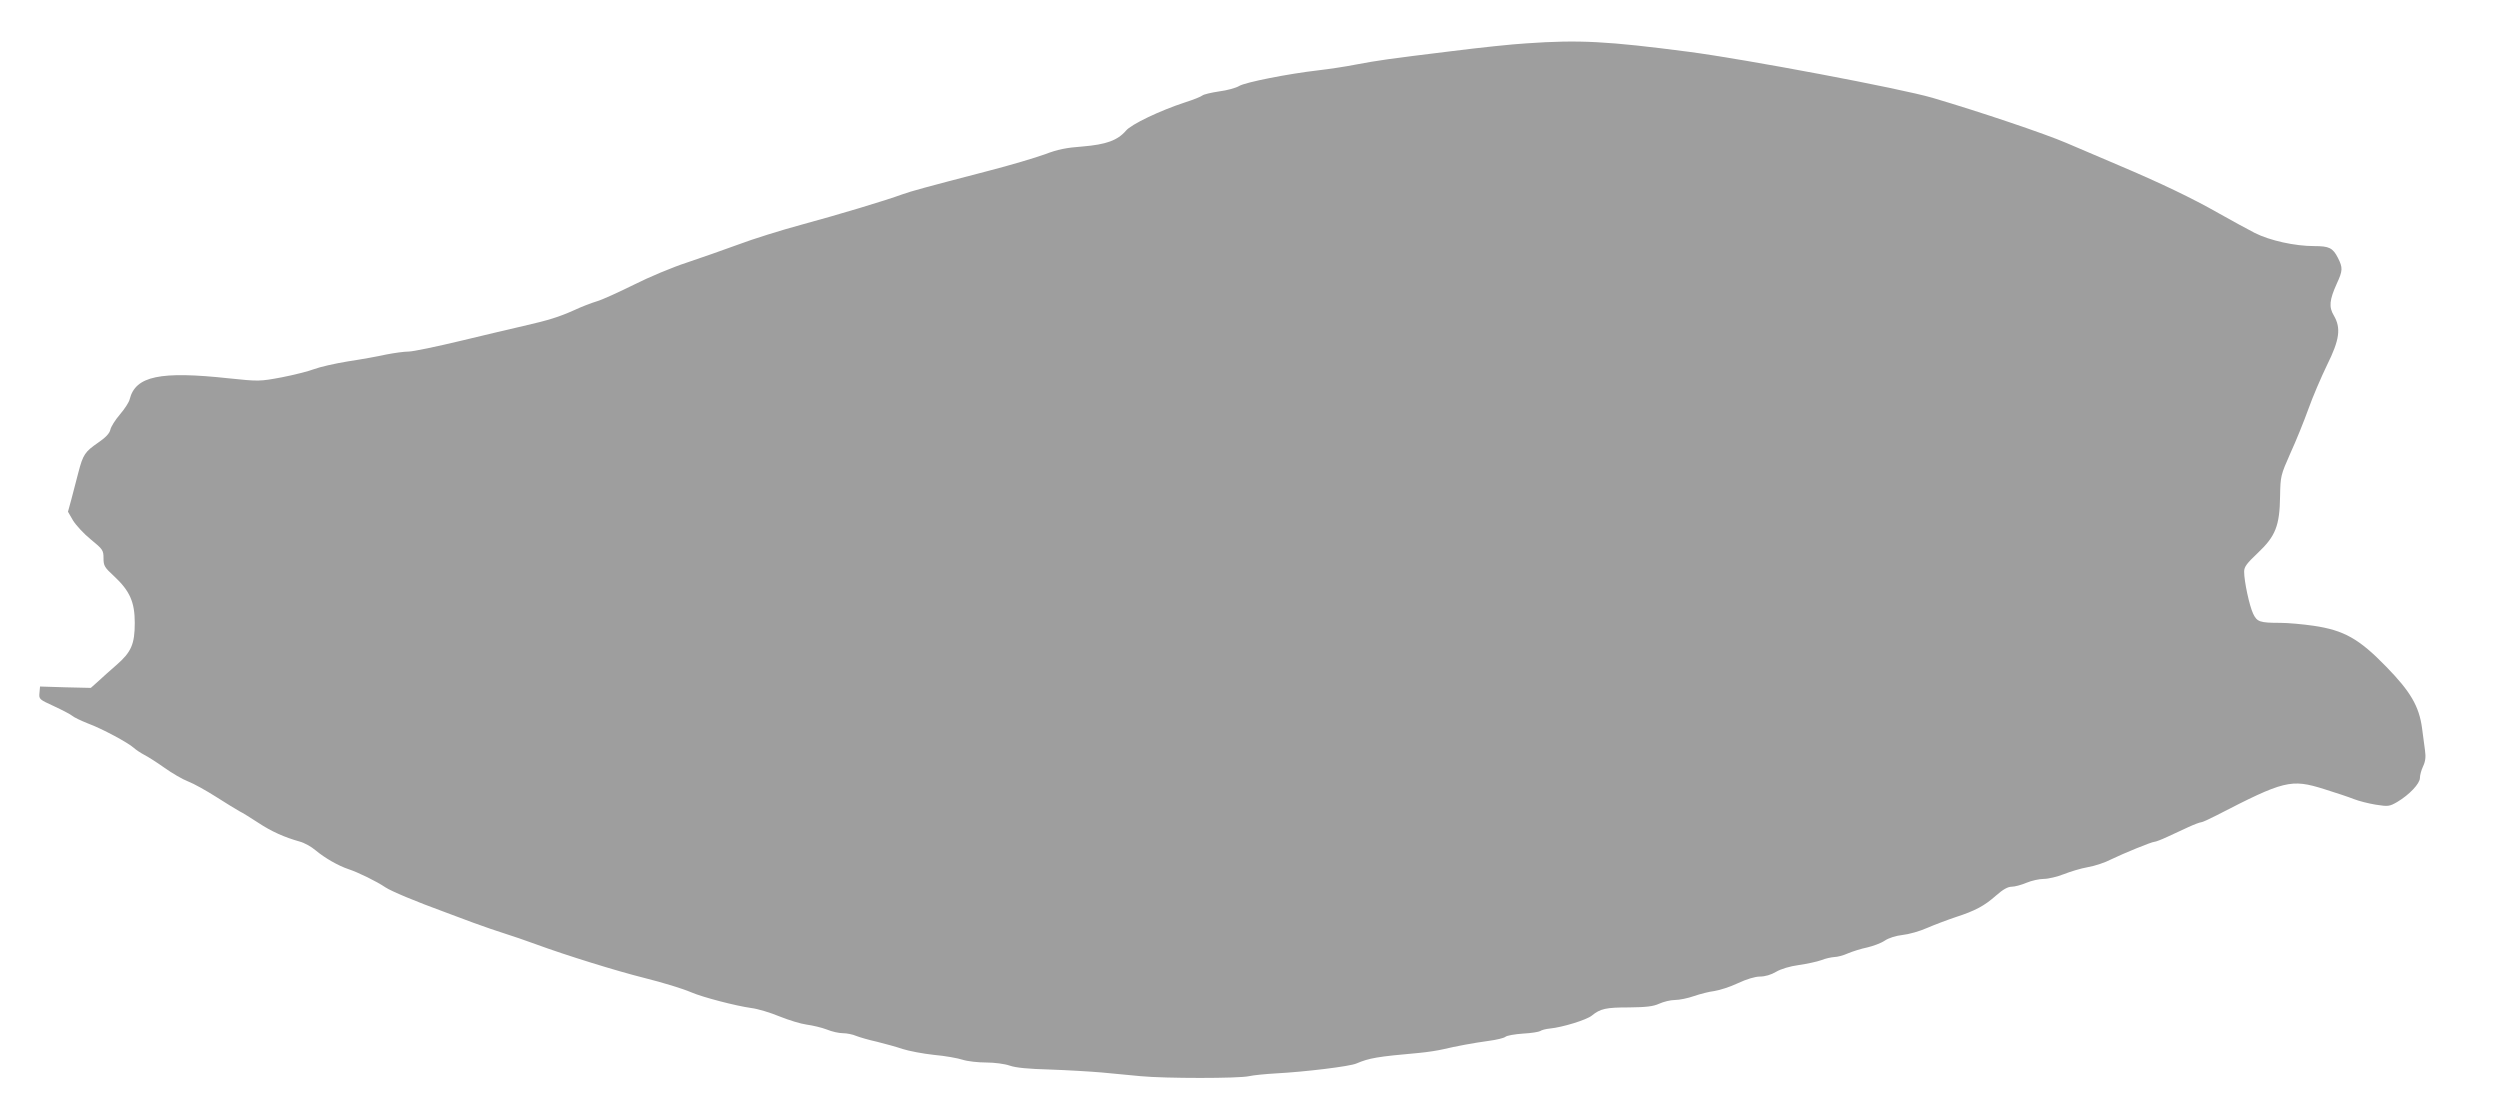
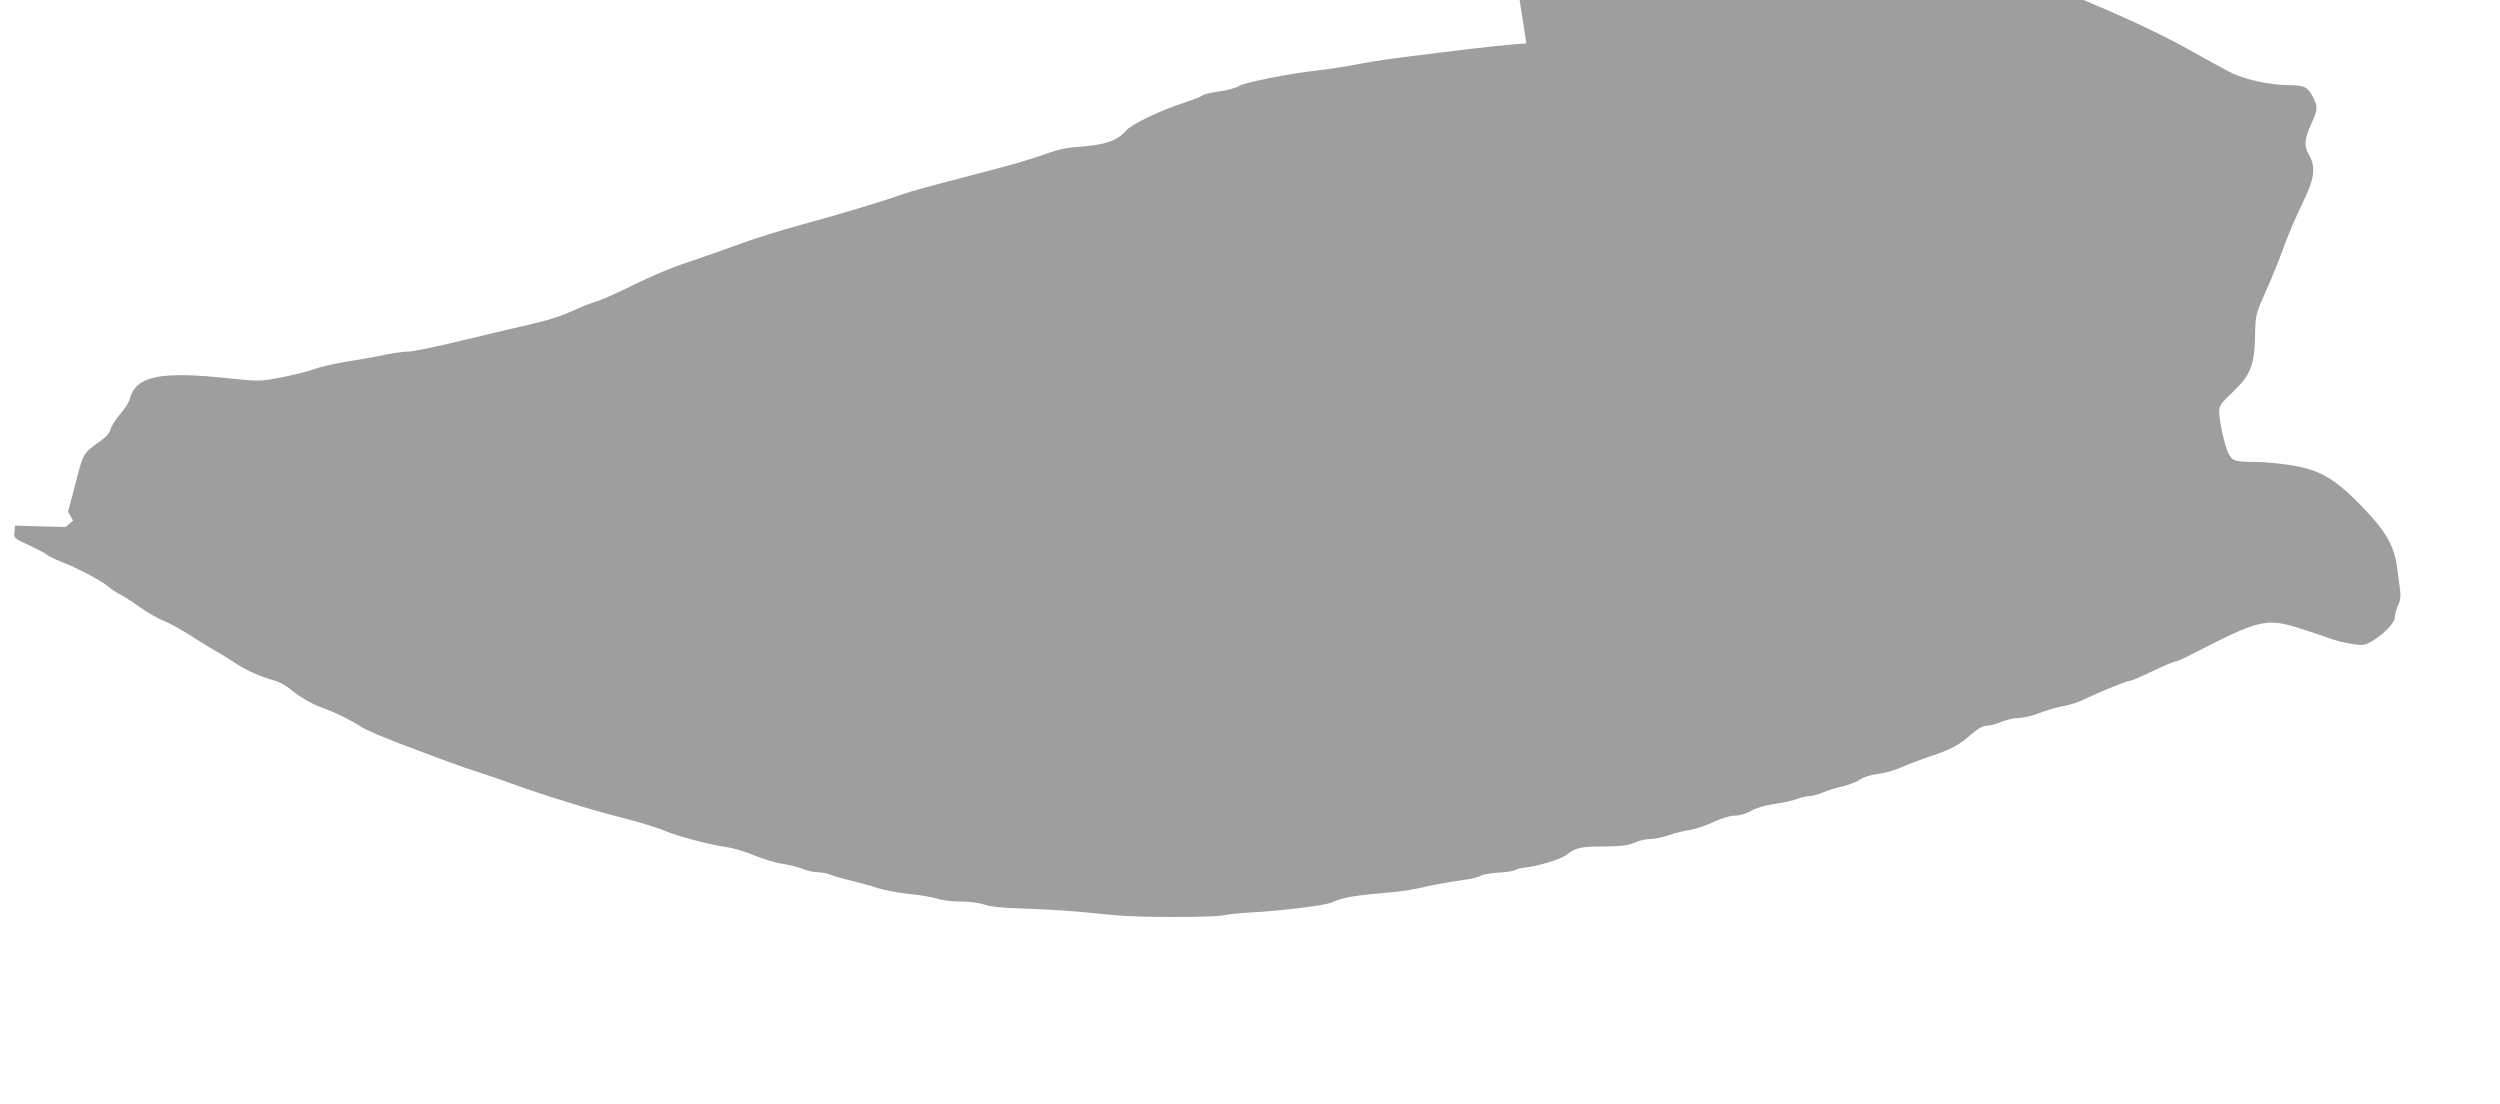
<svg xmlns="http://www.w3.org/2000/svg" version="1.0" width="1280pt" height="565pt" viewBox="0 0 1280 565" preserveAspectRatio="xMidYMid meet">
  <g transform="translate(0,565) scale(0.1,-0.1)" fill="#9e9e9e" stroke="none">
-     <path d="M7815 5428 c-71 -4 -240 -22 -375 -39 -344 -42 -382 -48 -495 -69 -55 -11 -143 -24 -195 -30 -156 -18 -373 -61 -405 -80 -16 -10 -63 -23 -103 -28 -40 -6 -79 -15 -86 -21 -7 -6 -47 -22 -88 -35 -129 -42 -277 -113 -303 -145 -43 -50 -102 -71 -222 -81 -83 -6 -128 -15 -193 -40 -47 -17 -177 -56 -290 -85 -330 -86 -392 -103 -440 -120 -87 -32 -327 -104 -515 -155 -104 -28 -251 -74 -325 -102 -74 -27 -193 -69 -265 -93 -71 -23 -193 -74 -270 -113 -77 -38 -162 -77 -190 -85 -27 -8 -79 -28 -115 -45 -78 -35 -133 -52 -260 -81 -52 -12 -197 -46 -321 -76 -125 -30 -245 -55 -267 -55 -22 0 -73 -7 -114 -15 -40 -9 -128 -25 -195 -35 -68 -11 -146 -29 -175 -40 -29 -11 -104 -30 -166 -42 -113 -21 -116 -21 -271 -5 -351 38 -477 12 -507 -107 -3 -15 -26 -50 -50 -78 -24 -28 -46 -63 -49 -78 -4 -19 -24 -40 -62 -66 -68 -47 -78 -61 -102 -154 -11 -41 -27 -103 -36 -138 l-17 -62 26 -45 c15 -24 55 -68 91 -97 61 -50 65 -55 65 -96 0 -39 5 -47 55 -93 80 -75 105 -132 105 -238 0 -109 -18 -150 -94 -216 -32 -28 -74 -65 -94 -84 l-37 -33 -130 3 -130 4 -3 -33 c-3 -32 -1 -33 75 -68 43 -20 85 -42 93 -49 9 -8 45 -25 80 -39 73 -27 205 -98 235 -125 11 -10 35 -26 54 -36 18 -9 65 -39 103 -66 38 -27 92 -59 121 -70 29 -11 93 -47 142 -78 50 -32 104 -65 120 -74 17 -8 61 -36 98 -60 68 -45 134 -74 212 -96 23 -6 59 -26 80 -44 49 -41 118 -80 169 -97 49 -16 145 -63 189 -93 30 -20 154 -72 302 -126 28 -11 95 -35 150 -56 55 -20 127 -45 160 -55 33 -10 105 -35 160 -55 155 -57 414 -137 550 -171 103 -26 198 -55 245 -75 58 -25 227 -69 306 -80 34 -4 99 -24 145 -43 47 -19 109 -38 139 -42 30 -4 77 -15 103 -25 26 -11 63 -19 83 -19 19 0 50 -6 68 -14 18 -7 66 -21 107 -30 40 -10 99 -26 131 -37 31 -10 104 -24 160 -30 57 -5 123 -17 147 -25 25 -8 79 -14 120 -14 43 0 95 -7 121 -16 31 -11 95 -17 205 -20 88 -3 207 -10 265 -15 58 -6 148 -14 200 -19 124 -12 504 -12 555 0 22 5 83 11 135 14 151 8 382 36 415 51 66 28 106 35 320 54 44 4 100 13 125 19 63 15 153 32 234 43 38 5 75 14 83 20 7 7 48 14 91 17 42 2 82 9 88 13 6 5 29 11 50 13 63 6 187 44 214 66 44 36 73 42 190 42 89 1 124 5 155 19 22 10 58 19 80 19 23 0 67 9 98 20 32 11 79 23 105 26 26 4 80 21 120 40 45 21 88 34 113 34 25 0 57 9 82 24 25 15 72 29 117 35 41 6 93 17 115 25 22 9 52 15 67 16 14 0 46 8 70 19 24 10 68 24 98 30 30 7 71 22 90 35 21 14 57 25 91 29 31 3 88 19 126 36 37 16 103 41 145 55 102 33 148 58 208 111 35 31 60 45 80 45 15 0 49 9 75 20 26 11 66 20 89 20 23 0 69 11 102 24 33 13 88 30 123 36 36 6 90 24 120 40 64 31 208 90 222 90 6 0 35 11 65 25 30 14 78 36 108 50 30 14 60 25 66 25 6 0 41 16 78 35 347 179 382 188 551 135 58 -18 127 -41 152 -51 25 -10 76 -23 113 -29 64 -10 70 -9 110 14 62 37 116 94 116 123 0 14 7 40 16 59 12 25 15 48 10 82 -3 26 -10 77 -15 113 -15 113 -59 188 -184 316 -139 143 -216 186 -371 209 -55 8 -132 15 -171 15 -105 0 -119 5 -139 47 -19 40 -46 165 -46 215 0 25 13 42 70 96 91 86 112 139 114 291 2 103 3 107 53 220 29 63 70 165 92 226 22 62 65 162 95 224 65 131 73 190 35 255 -26 43 -22 80 15 162 31 67 32 82 6 133 -26 51 -45 60 -121 60 -99 0 -226 28 -304 67 -38 20 -122 65 -185 101 -137 78 -298 155 -515 247 -88 37 -207 88 -265 113 -109 47 -441 159 -685 231 -164 48 -959 198 -1250 236 -415 54 -559 62 -830 43z" />
+     <path d="M7815 5428 c-71 -4 -240 -22 -375 -39 -344 -42 -382 -48 -495 -69 -55 -11 -143 -24 -195 -30 -156 -18 -373 -61 -405 -80 -16 -10 -63 -23 -103 -28 -40 -6 -79 -15 -86 -21 -7 -6 -47 -22 -88 -35 -129 -42 -277 -113 -303 -145 -43 -50 -102 -71 -222 -81 -83 -6 -128 -15 -193 -40 -47 -17 -177 -56 -290 -85 -330 -86 -392 -103 -440 -120 -87 -32 -327 -104 -515 -155 -104 -28 -251 -74 -325 -102 -74 -27 -193 -69 -265 -93 -71 -23 -193 -74 -270 -113 -77 -38 -162 -77 -190 -85 -27 -8 -79 -28 -115 -45 -78 -35 -133 -52 -260 -81 -52 -12 -197 -46 -321 -76 -125 -30 -245 -55 -267 -55 -22 0 -73 -7 -114 -15 -40 -9 -128 -25 -195 -35 -68 -11 -146 -29 -175 -40 -29 -11 -104 -30 -166 -42 -113 -21 -116 -21 -271 -5 -351 38 -477 12 -507 -107 -3 -15 -26 -50 -50 -78 -24 -28 -46 -63 -49 -78 -4 -19 -24 -40 -62 -66 -68 -47 -78 -61 -102 -154 -11 -41 -27 -103 -36 -138 l-17 -62 26 -45 l-37 -33 -130 3 -130 4 -3 -33 c-3 -32 -1 -33 75 -68 43 -20 85 -42 93 -49 9 -8 45 -25 80 -39 73 -27 205 -98 235 -125 11 -10 35 -26 54 -36 18 -9 65 -39 103 -66 38 -27 92 -59 121 -70 29 -11 93 -47 142 -78 50 -32 104 -65 120 -74 17 -8 61 -36 98 -60 68 -45 134 -74 212 -96 23 -6 59 -26 80 -44 49 -41 118 -80 169 -97 49 -16 145 -63 189 -93 30 -20 154 -72 302 -126 28 -11 95 -35 150 -56 55 -20 127 -45 160 -55 33 -10 105 -35 160 -55 155 -57 414 -137 550 -171 103 -26 198 -55 245 -75 58 -25 227 -69 306 -80 34 -4 99 -24 145 -43 47 -19 109 -38 139 -42 30 -4 77 -15 103 -25 26 -11 63 -19 83 -19 19 0 50 -6 68 -14 18 -7 66 -21 107 -30 40 -10 99 -26 131 -37 31 -10 104 -24 160 -30 57 -5 123 -17 147 -25 25 -8 79 -14 120 -14 43 0 95 -7 121 -16 31 -11 95 -17 205 -20 88 -3 207 -10 265 -15 58 -6 148 -14 200 -19 124 -12 504 -12 555 0 22 5 83 11 135 14 151 8 382 36 415 51 66 28 106 35 320 54 44 4 100 13 125 19 63 15 153 32 234 43 38 5 75 14 83 20 7 7 48 14 91 17 42 2 82 9 88 13 6 5 29 11 50 13 63 6 187 44 214 66 44 36 73 42 190 42 89 1 124 5 155 19 22 10 58 19 80 19 23 0 67 9 98 20 32 11 79 23 105 26 26 4 80 21 120 40 45 21 88 34 113 34 25 0 57 9 82 24 25 15 72 29 117 35 41 6 93 17 115 25 22 9 52 15 67 16 14 0 46 8 70 19 24 10 68 24 98 30 30 7 71 22 90 35 21 14 57 25 91 29 31 3 88 19 126 36 37 16 103 41 145 55 102 33 148 58 208 111 35 31 60 45 80 45 15 0 49 9 75 20 26 11 66 20 89 20 23 0 69 11 102 24 33 13 88 30 123 36 36 6 90 24 120 40 64 31 208 90 222 90 6 0 35 11 65 25 30 14 78 36 108 50 30 14 60 25 66 25 6 0 41 16 78 35 347 179 382 188 551 135 58 -18 127 -41 152 -51 25 -10 76 -23 113 -29 64 -10 70 -9 110 14 62 37 116 94 116 123 0 14 7 40 16 59 12 25 15 48 10 82 -3 26 -10 77 -15 113 -15 113 -59 188 -184 316 -139 143 -216 186 -371 209 -55 8 -132 15 -171 15 -105 0 -119 5 -139 47 -19 40 -46 165 -46 215 0 25 13 42 70 96 91 86 112 139 114 291 2 103 3 107 53 220 29 63 70 165 92 226 22 62 65 162 95 224 65 131 73 190 35 255 -26 43 -22 80 15 162 31 67 32 82 6 133 -26 51 -45 60 -121 60 -99 0 -226 28 -304 67 -38 20 -122 65 -185 101 -137 78 -298 155 -515 247 -88 37 -207 88 -265 113 -109 47 -441 159 -685 231 -164 48 -959 198 -1250 236 -415 54 -559 62 -830 43z" />
  </g>
</svg>